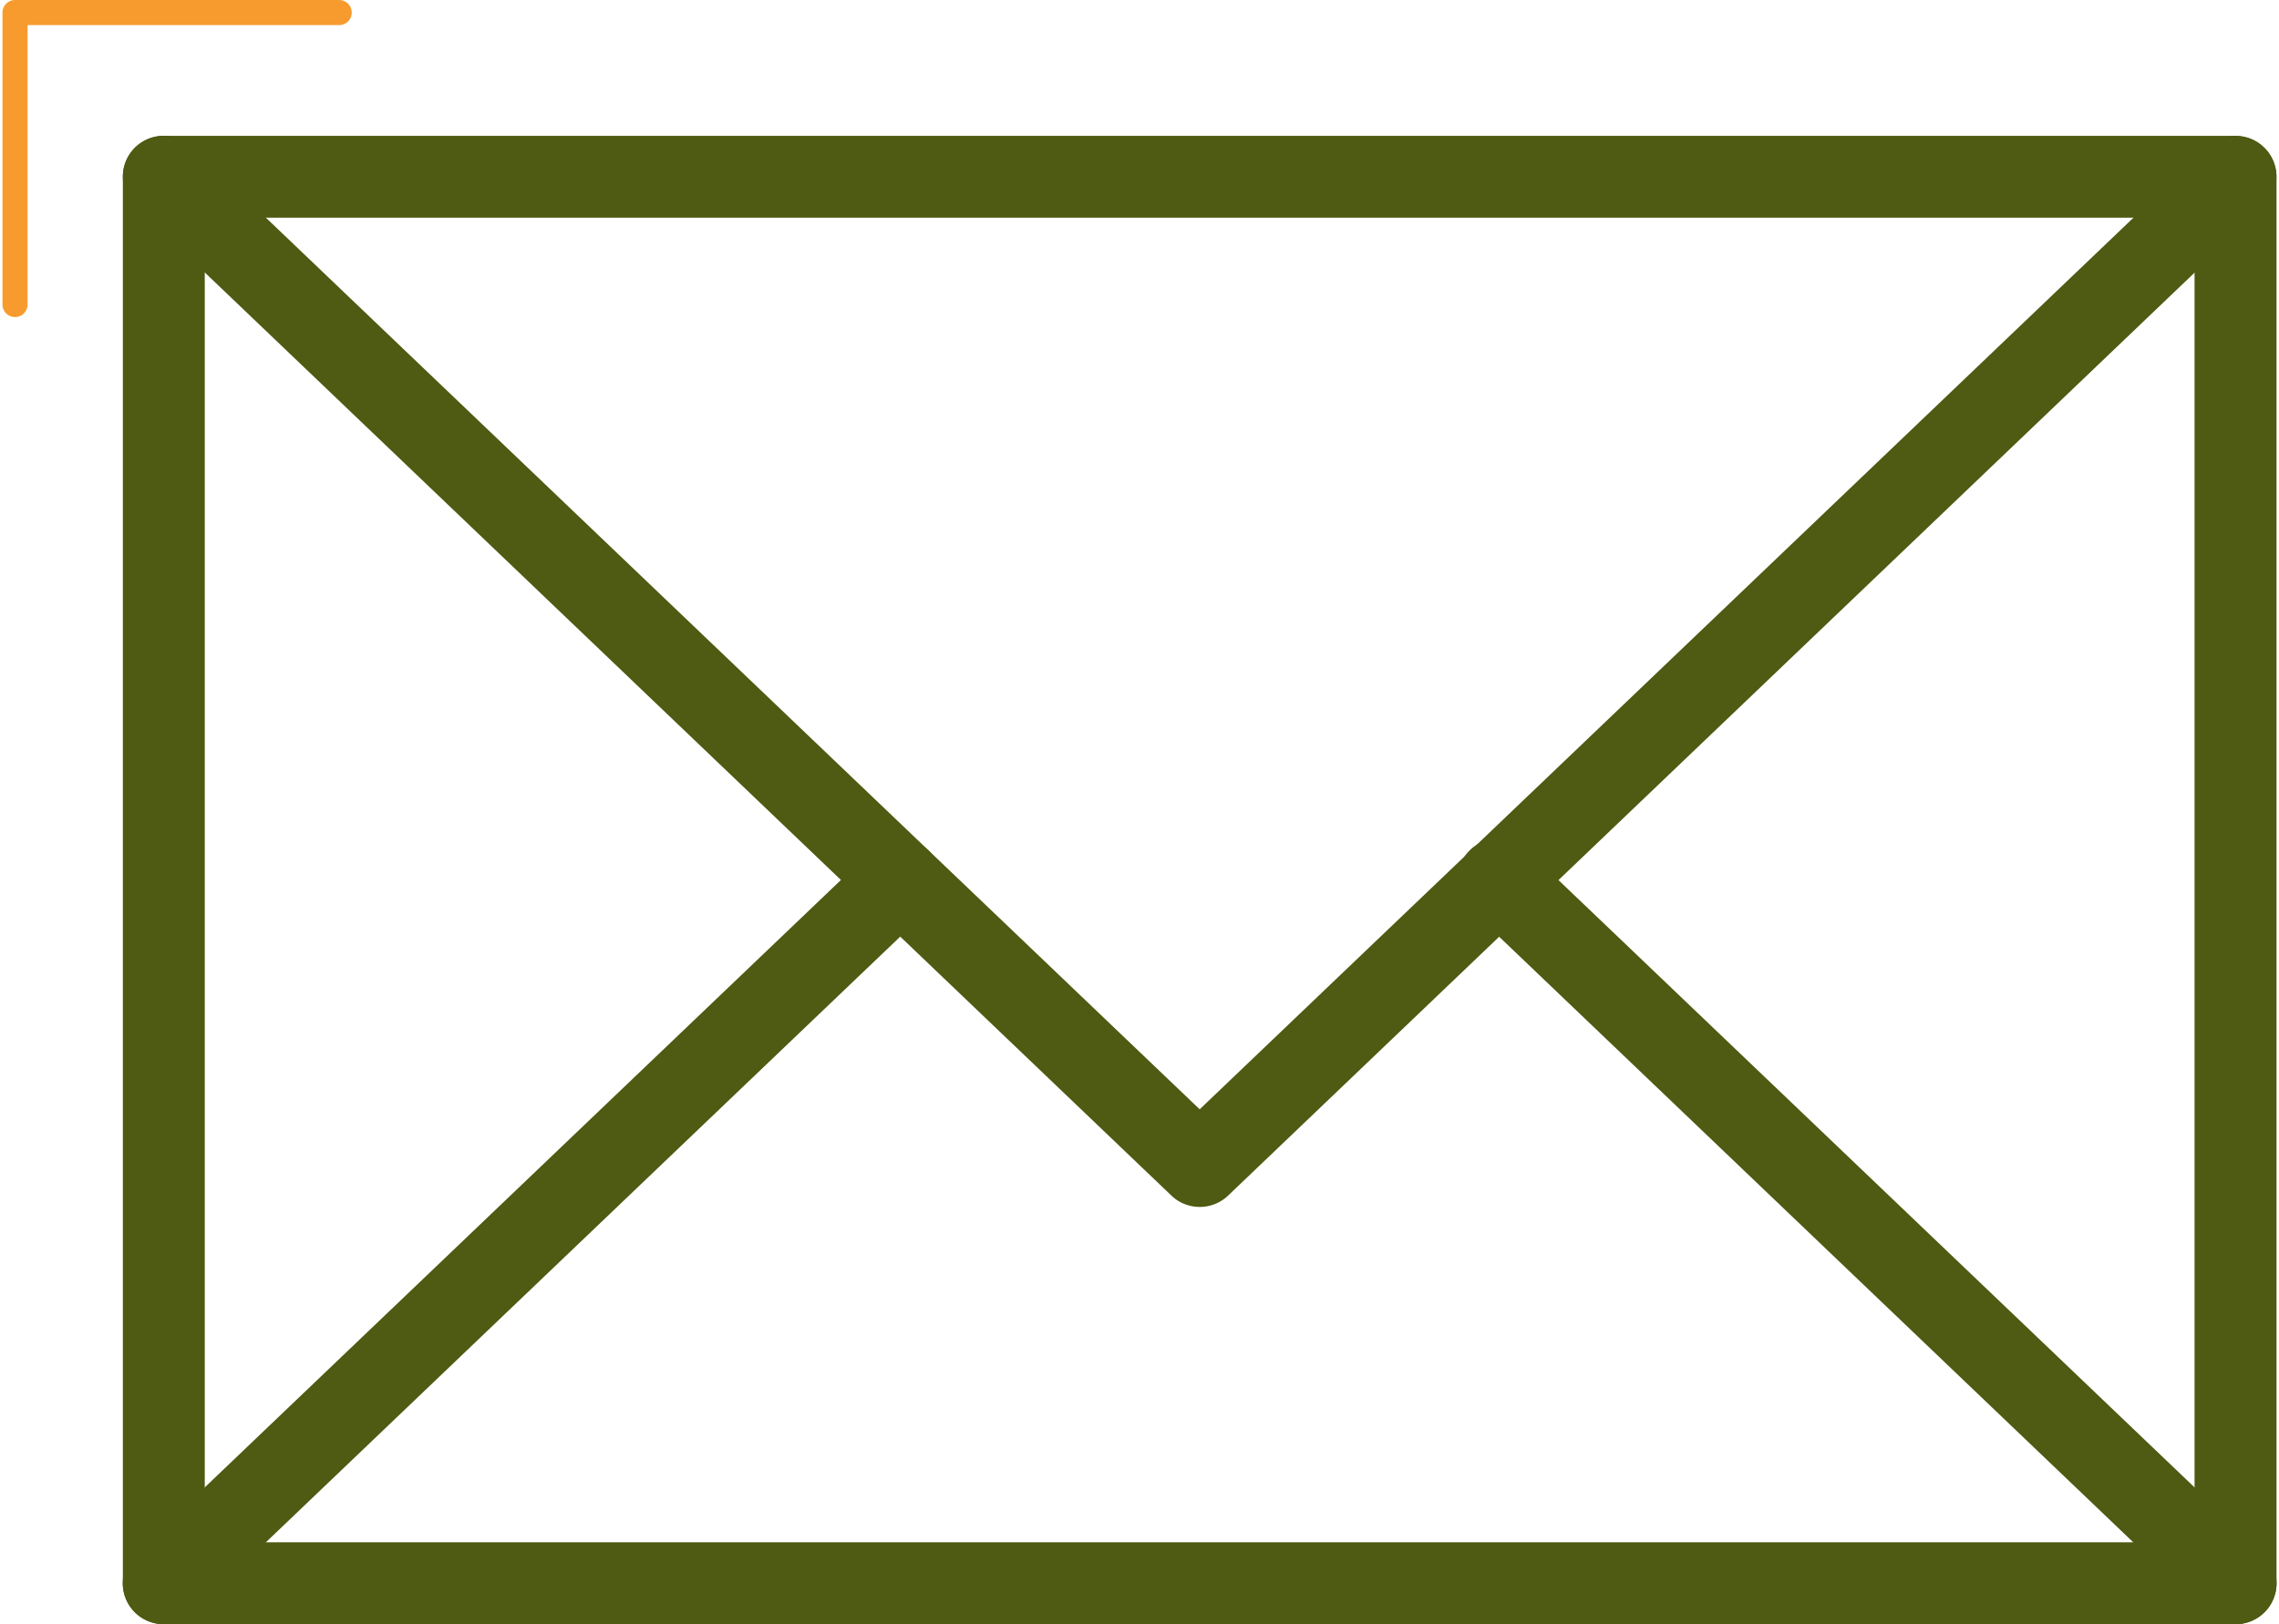
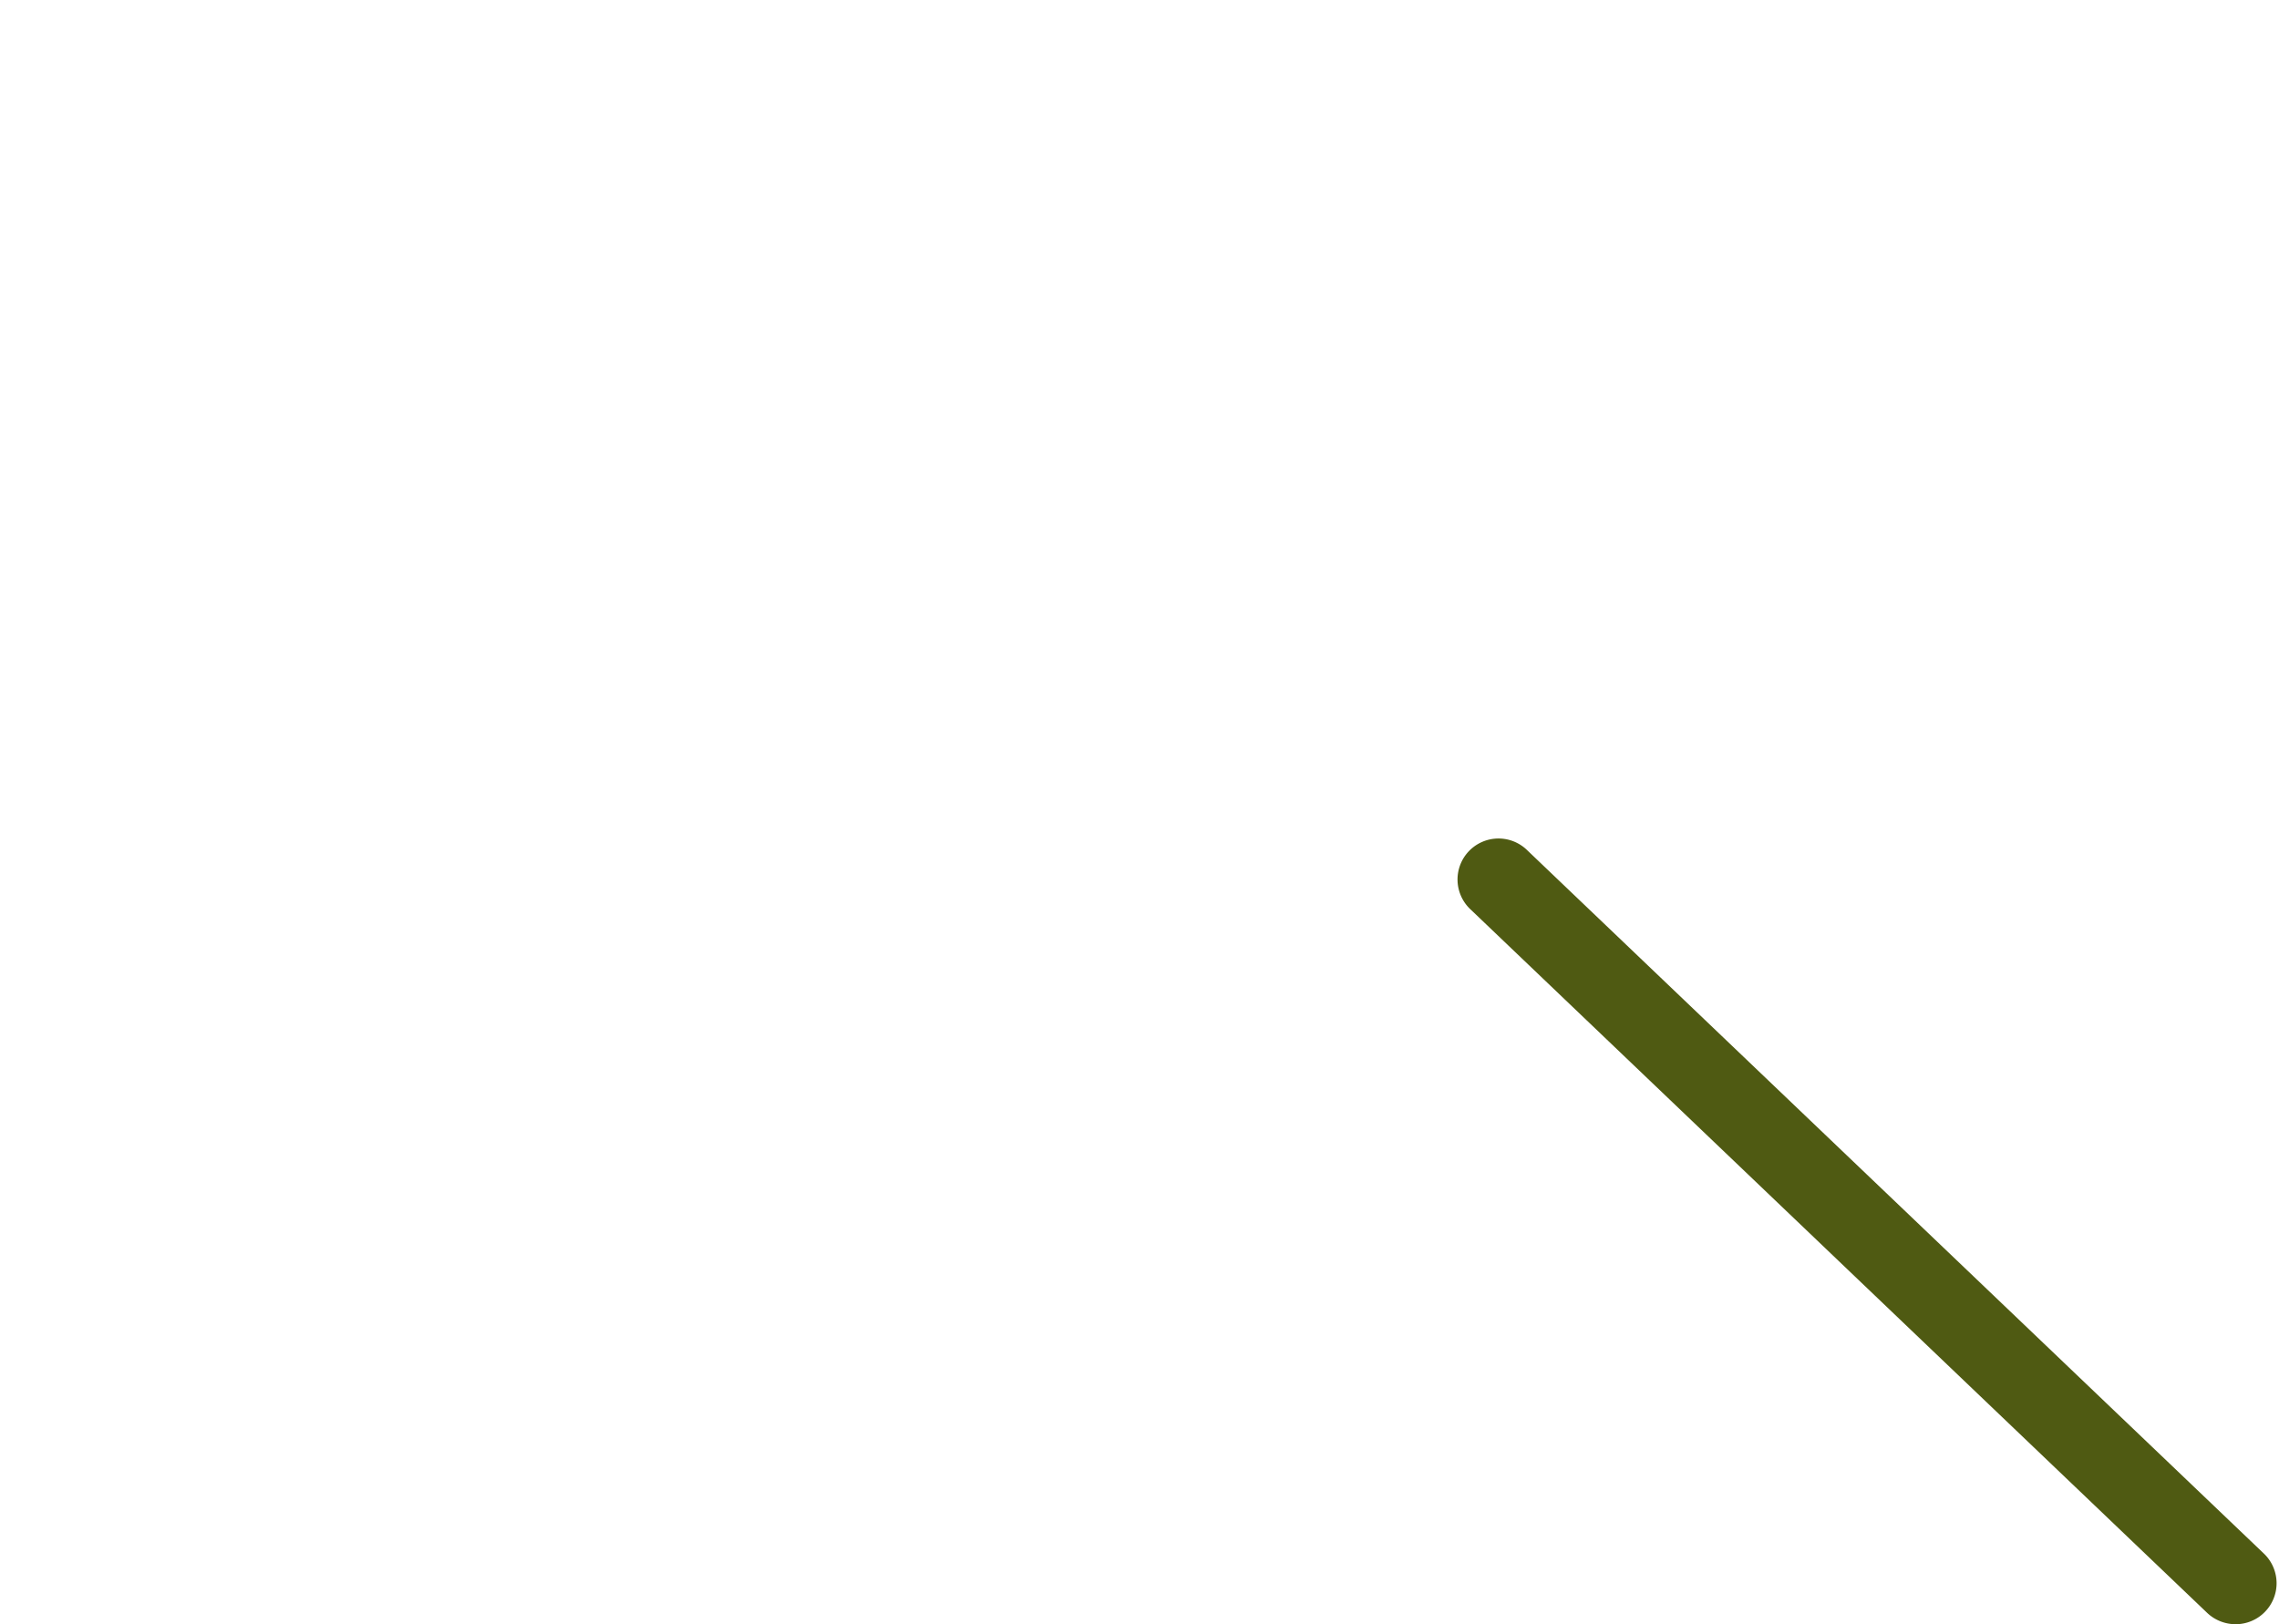
<svg xmlns="http://www.w3.org/2000/svg" width="90" height="64.16" viewBox="0 0 90.5 64.656">
  <defs>
    <style>.a{fill:#4f5a12;}.b{fill:none;stroke:#f79b2e;stroke-linecap:round;stroke-linejoin:round;}</style>
  </defs>
  <g transform="translate(-920.5 -424.923)">
    <g transform="translate(925.286 430.327)">
      <g transform="translate(0.005 0.003)">
-         <path class="a" d="M3053.469,1177.991h-82.446a1.63,1.63,0,0,1-1.63-1.631v-55.988a1.626,1.626,0,0,1,1.63-1.63h82.446a1.629,1.629,0,0,1,1.632,1.63v55.988A1.633,1.633,0,0,1,3053.469,1177.991Zm-80.816-3.261h79.186V1122h-79.186Z" transform="translate(-2969.393 -1118.742)" />
-       </g>
+         </g>
      <g transform="translate(0 0)">
-         <path class="a" d="M3012.246,1161.382a1.617,1.617,0,0,1-1.121-.451L2969.9,1121.55a1.628,1.628,0,1,1,2.25-2.354l40.1,38.3,40.1-38.3a1.631,1.631,0,0,1,2.258,2.354l-41.227,39.381A1.627,1.627,0,0,1,3012.246,1161.382Z" transform="translate(-2969.391 -1118.741)" />
-       </g>
+         </g>
      <g transform="translate(0 27.996)">
-         <path class="a" d="M2971.027,1154.29a1.631,1.631,0,0,1-1.131-2.811l29.312-27.994a1.63,1.63,0,1,1,2.25,2.36l-29.312,27.994A1.611,1.611,0,0,1,2971.027,1154.29Z" transform="translate(-2969.391 -1123.034)" />
-       </g>
+         </g>
      <g transform="translate(53.143 27.996)">
        <path class="a" d="M3008.478,1154.29a1.644,1.644,0,0,1-1.128-.45l-29.305-27.994a1.631,1.631,0,1,1,2.251-2.36l29.312,27.994a1.632,1.632,0,0,1-1.13,2.811Z" transform="translate(-2977.539 -1123.034)" />
      </g>
    </g>
-     <path class="b" d="M13103.9-9077.577H13091v11.622" transform="translate(-12170 9503)" />
  </g>
</svg>